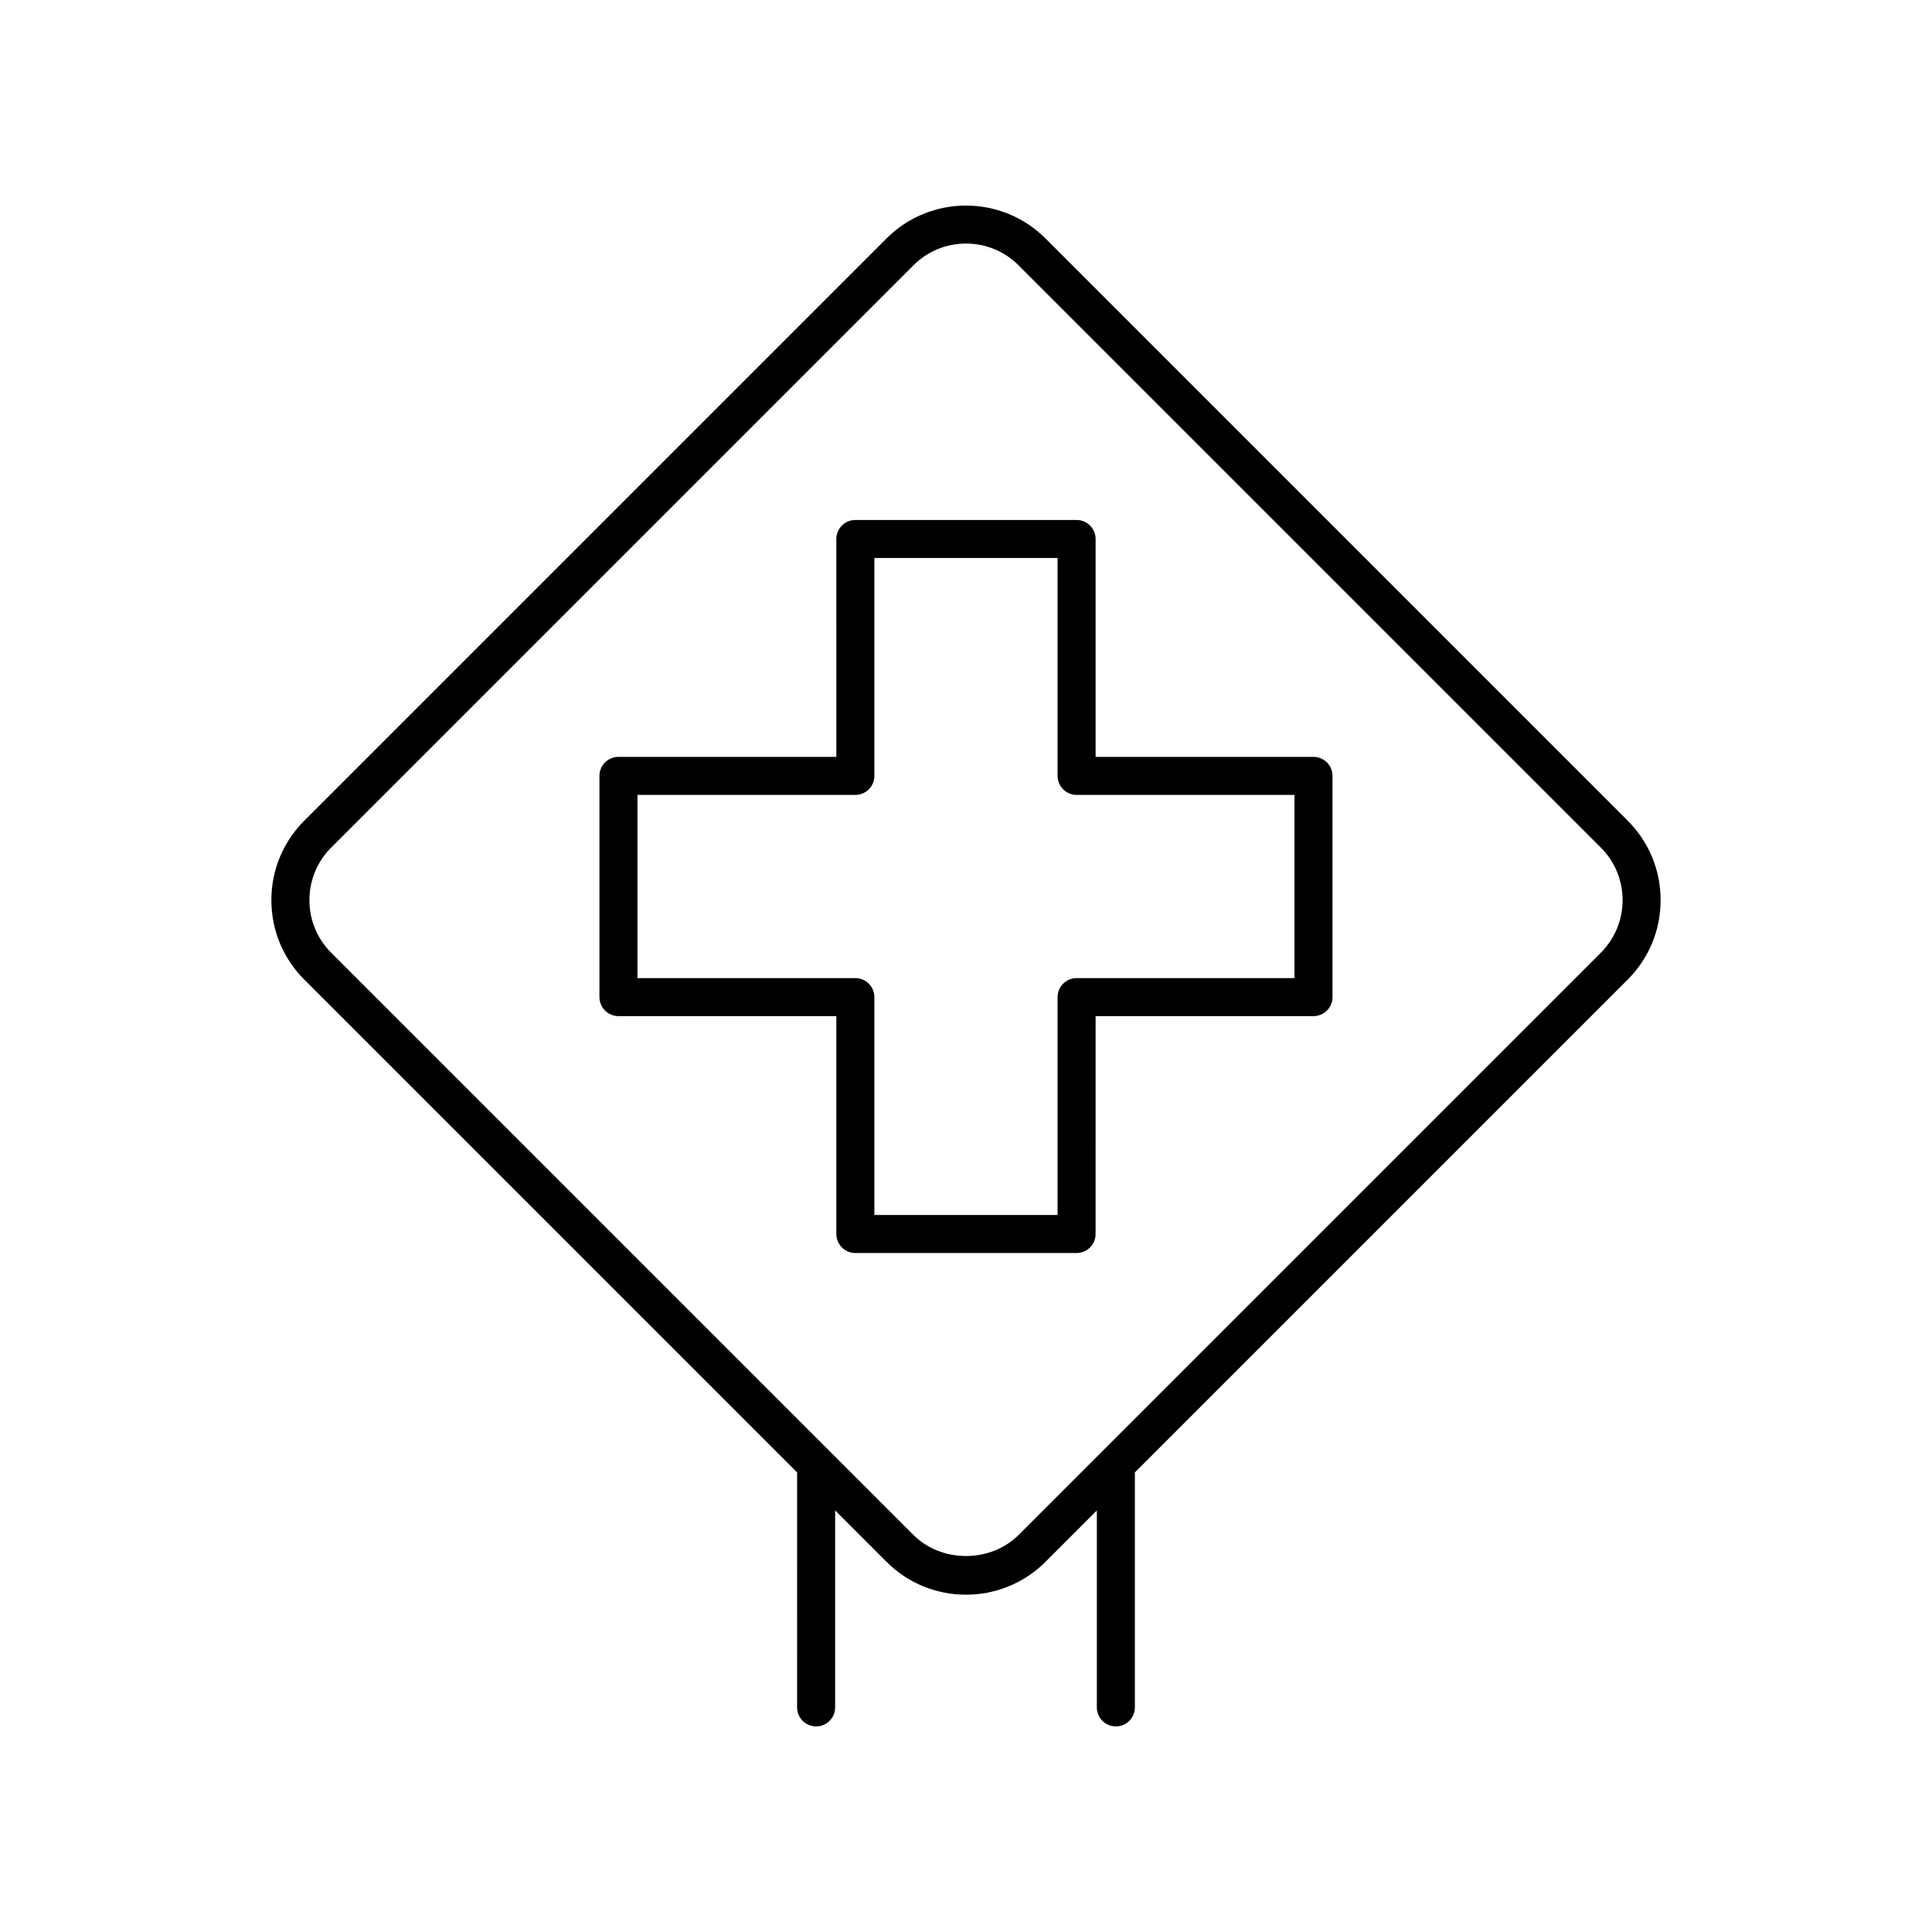
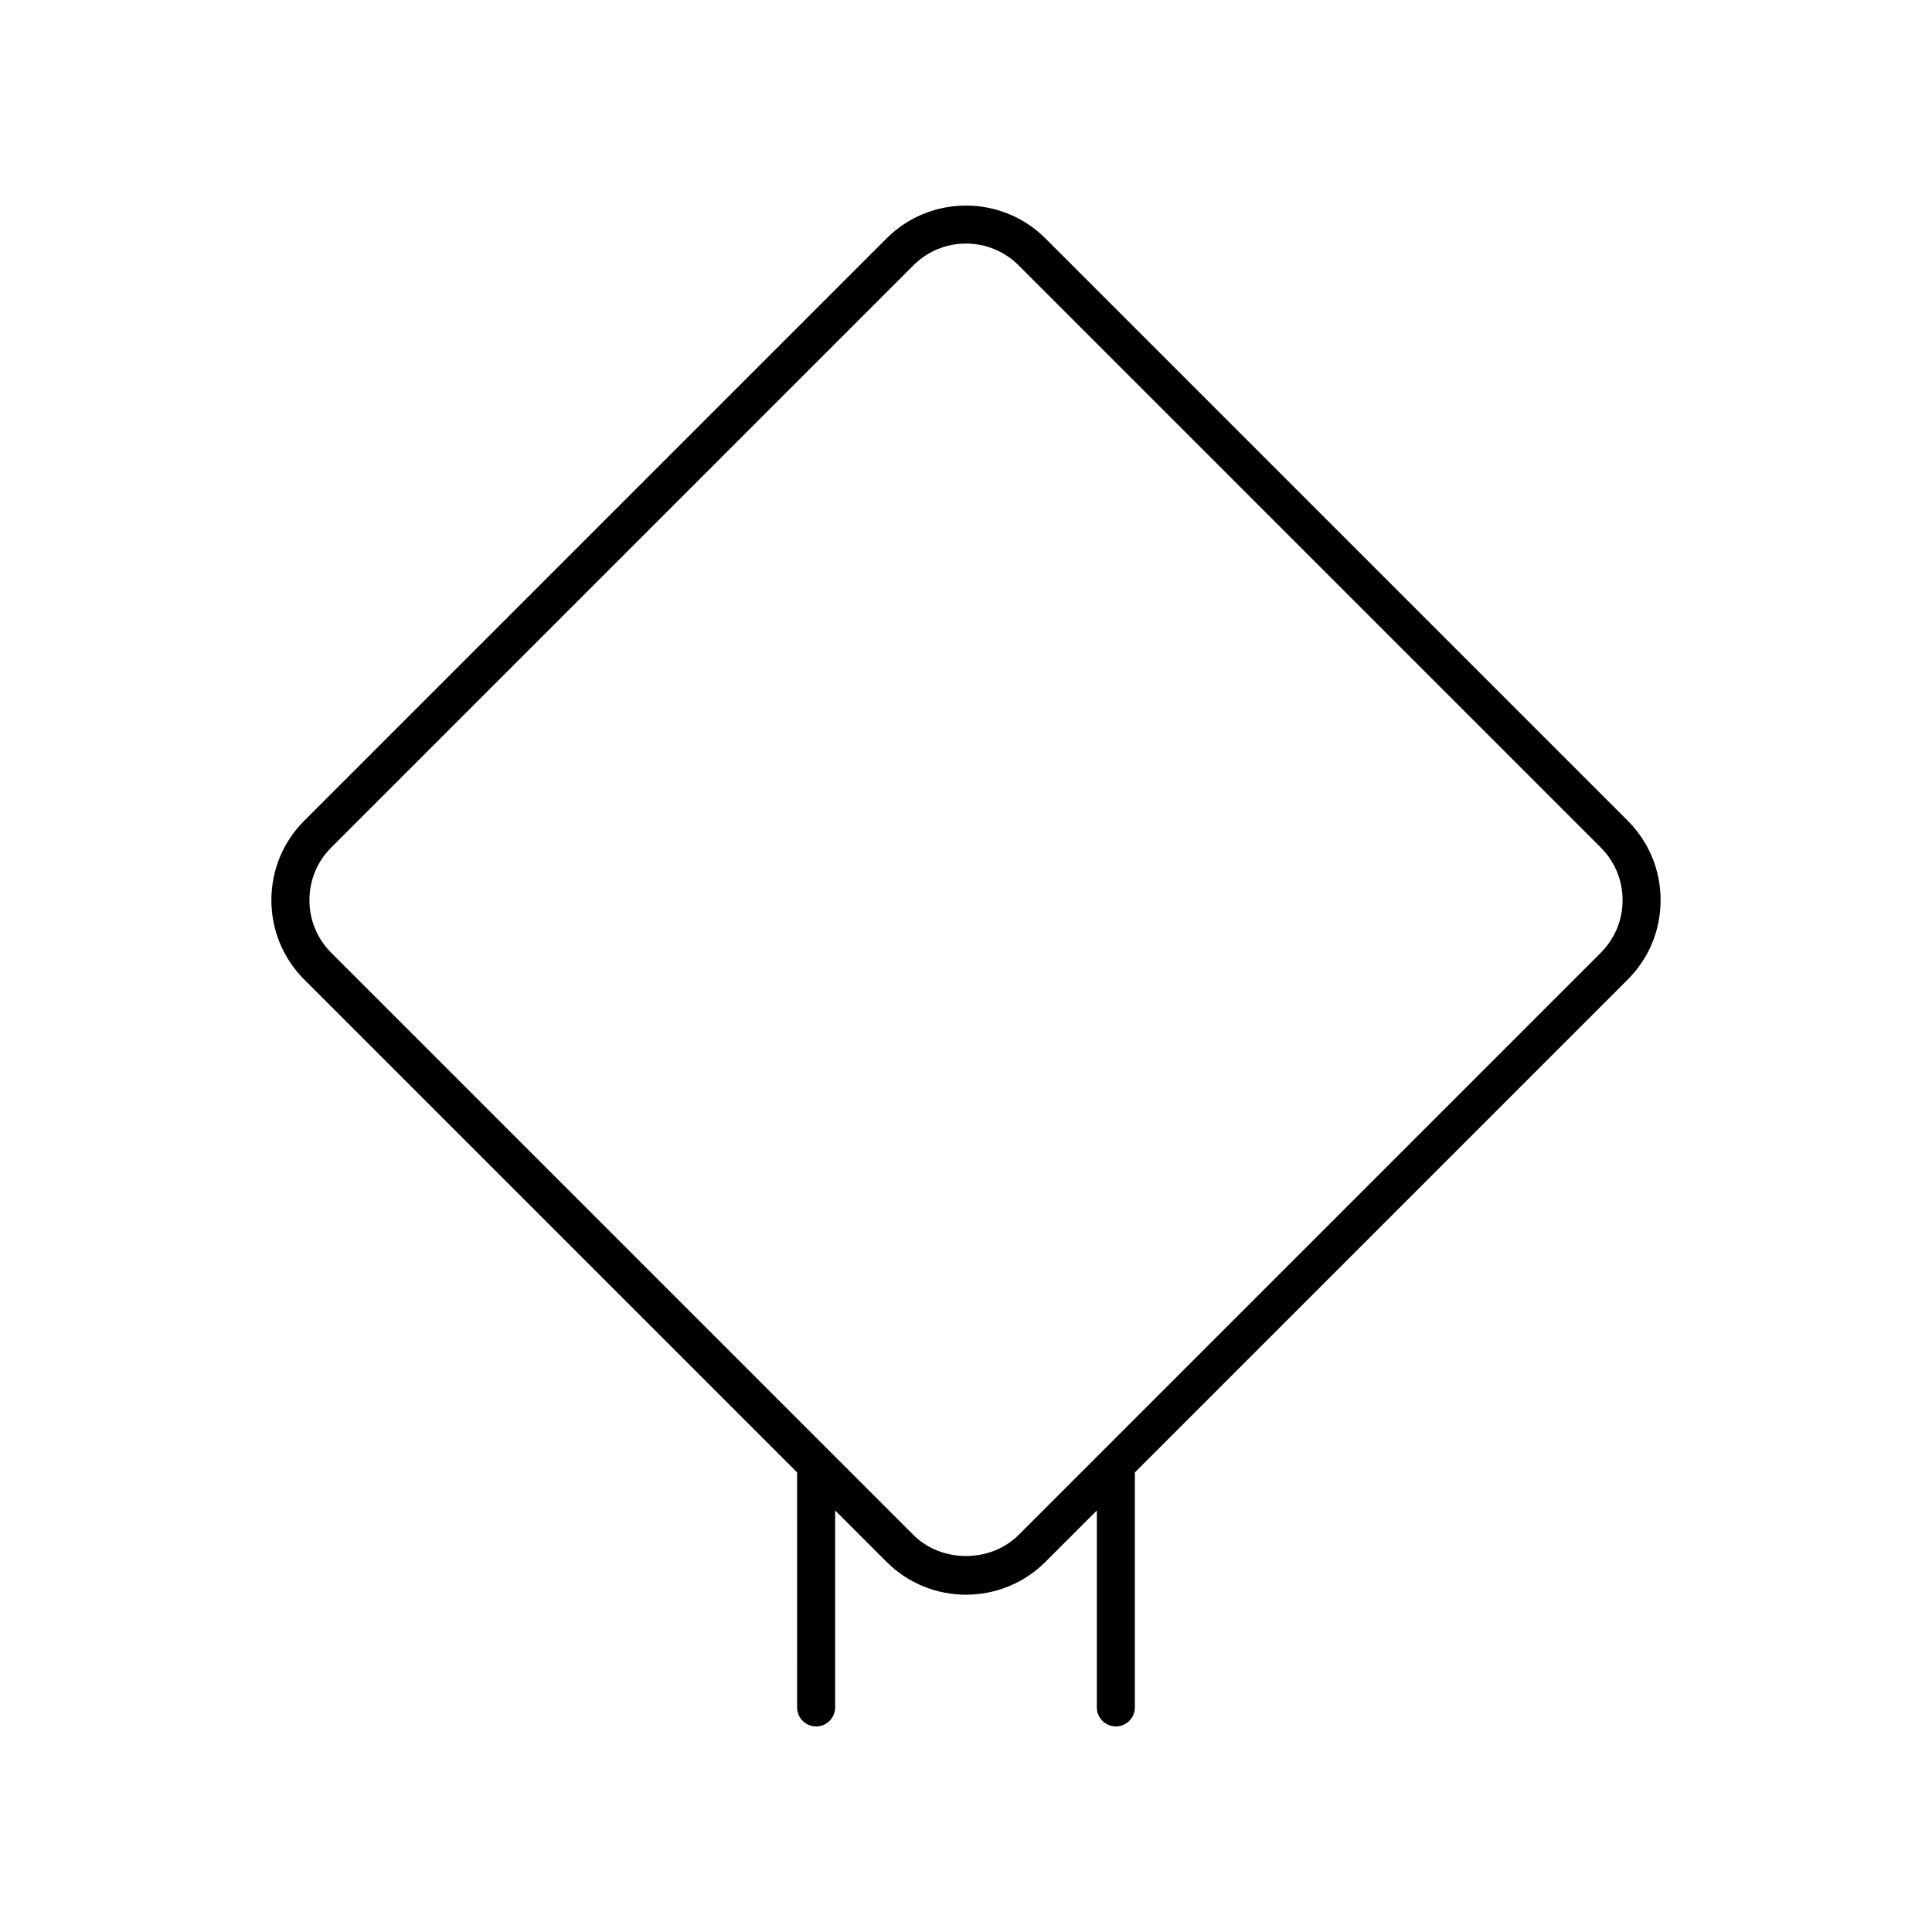
<svg xmlns="http://www.w3.org/2000/svg" fill="#000000" width="800px" height="800px" version="1.1" viewBox="144 144 512 512">
  <g>
-     <path d="m492.09 344.58h-57.742v-57.742c0-2.781-2.254-5.039-5.039-5.039h-58.629c-2.781 0-5.039 2.254-5.039 5.039l0.004 57.742h-57.746c-2.781 0-5.039 2.254-5.039 5.039v58.625c0 2.781 2.254 5.039 5.039 5.039h57.742v57.742c0 2.781 2.254 5.039 5.039 5.039h58.625c2.781 0 5.039-2.254 5.039-5.039l0.004-57.742h57.742c2.781 0 5.039-2.254 5.039-5.039v-58.625c0-2.781-2.258-5.039-5.039-5.039zm-5.039 58.629h-57.742c-2.781 0-5.039 2.254-5.039 5.039v57.742h-48.551v-57.742c0-2.781-2.254-5.039-5.039-5.039h-57.742v-48.551h57.742c2.781 0 5.039-2.254 5.039-5.039v-57.742h48.551v57.742c0 2.781 2.254 5.039 5.039 5.039h57.742z" />
    <path d="m439.71 601.52c2.781 0 5.039-2.254 5.039-5.039v-62.27l130.6-130.6c5.629-5.625 8.727-13.105 8.727-21.066 0-7.957-3.098-15.438-8.727-21.062l-154.29-154.29c-11.609-11.617-30.516-11.617-42.125 0l-154.29 154.29c-5.629 5.625-8.727 13.105-8.727 21.062s3.098 15.438 8.727 21.066l130.6 130.6-0.004 62.27c0 2.781 2.254 5.039 5.039 5.039 2.781 0 5.039-2.254 5.039-5.039v-52.195l13.617 13.617c5.805 5.809 13.434 8.711 21.062 8.711s15.258-2.902 21.062-8.711l13.613-13.613v52.191c0 2.781 2.254 5.039 5.035 5.039zm-25.773-50.742c-7.449 7.445-20.43 7.445-27.875 0l-154.29-154.29c-3.723-3.723-5.773-8.676-5.773-13.941s2.051-10.215 5.773-13.938l154.29-154.29c3.727-3.723 8.676-5.773 13.941-5.773s10.215 2.051 13.938 5.773l154.29 154.29c3.723 3.723 5.773 8.676 5.773 13.938 0 5.266-2.051 10.215-5.773 13.941z" />
  </g>
</svg>